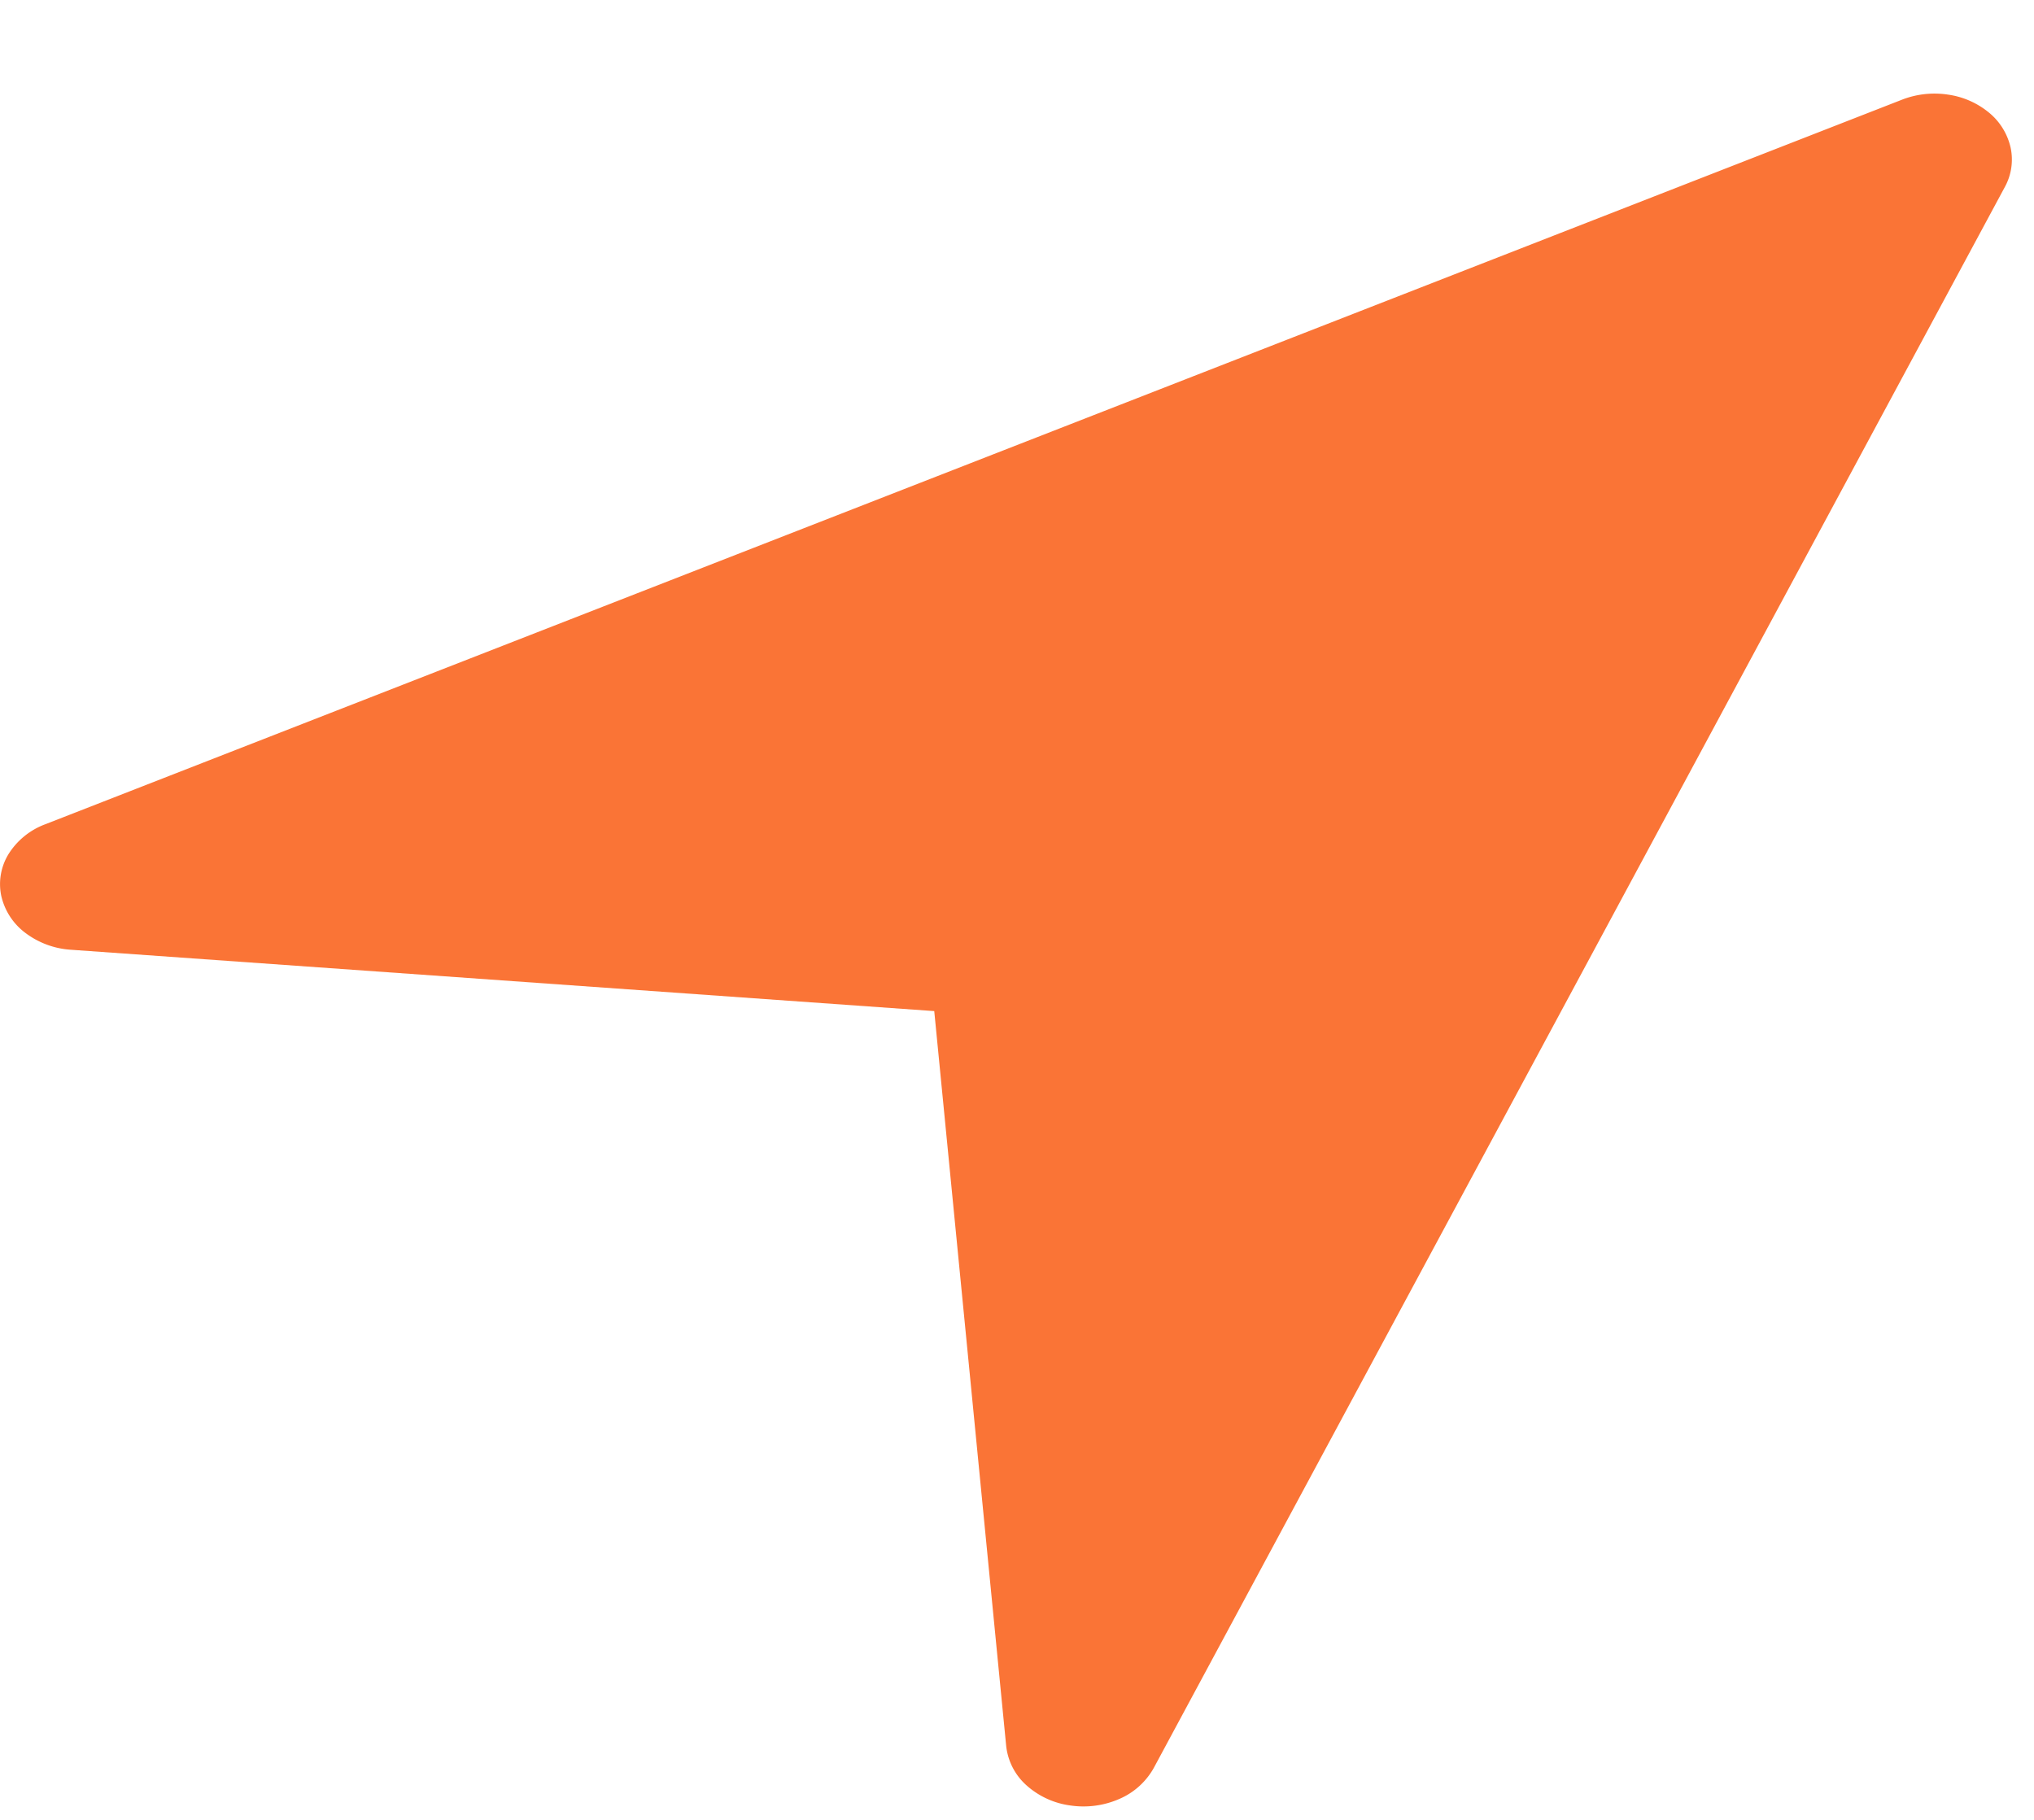
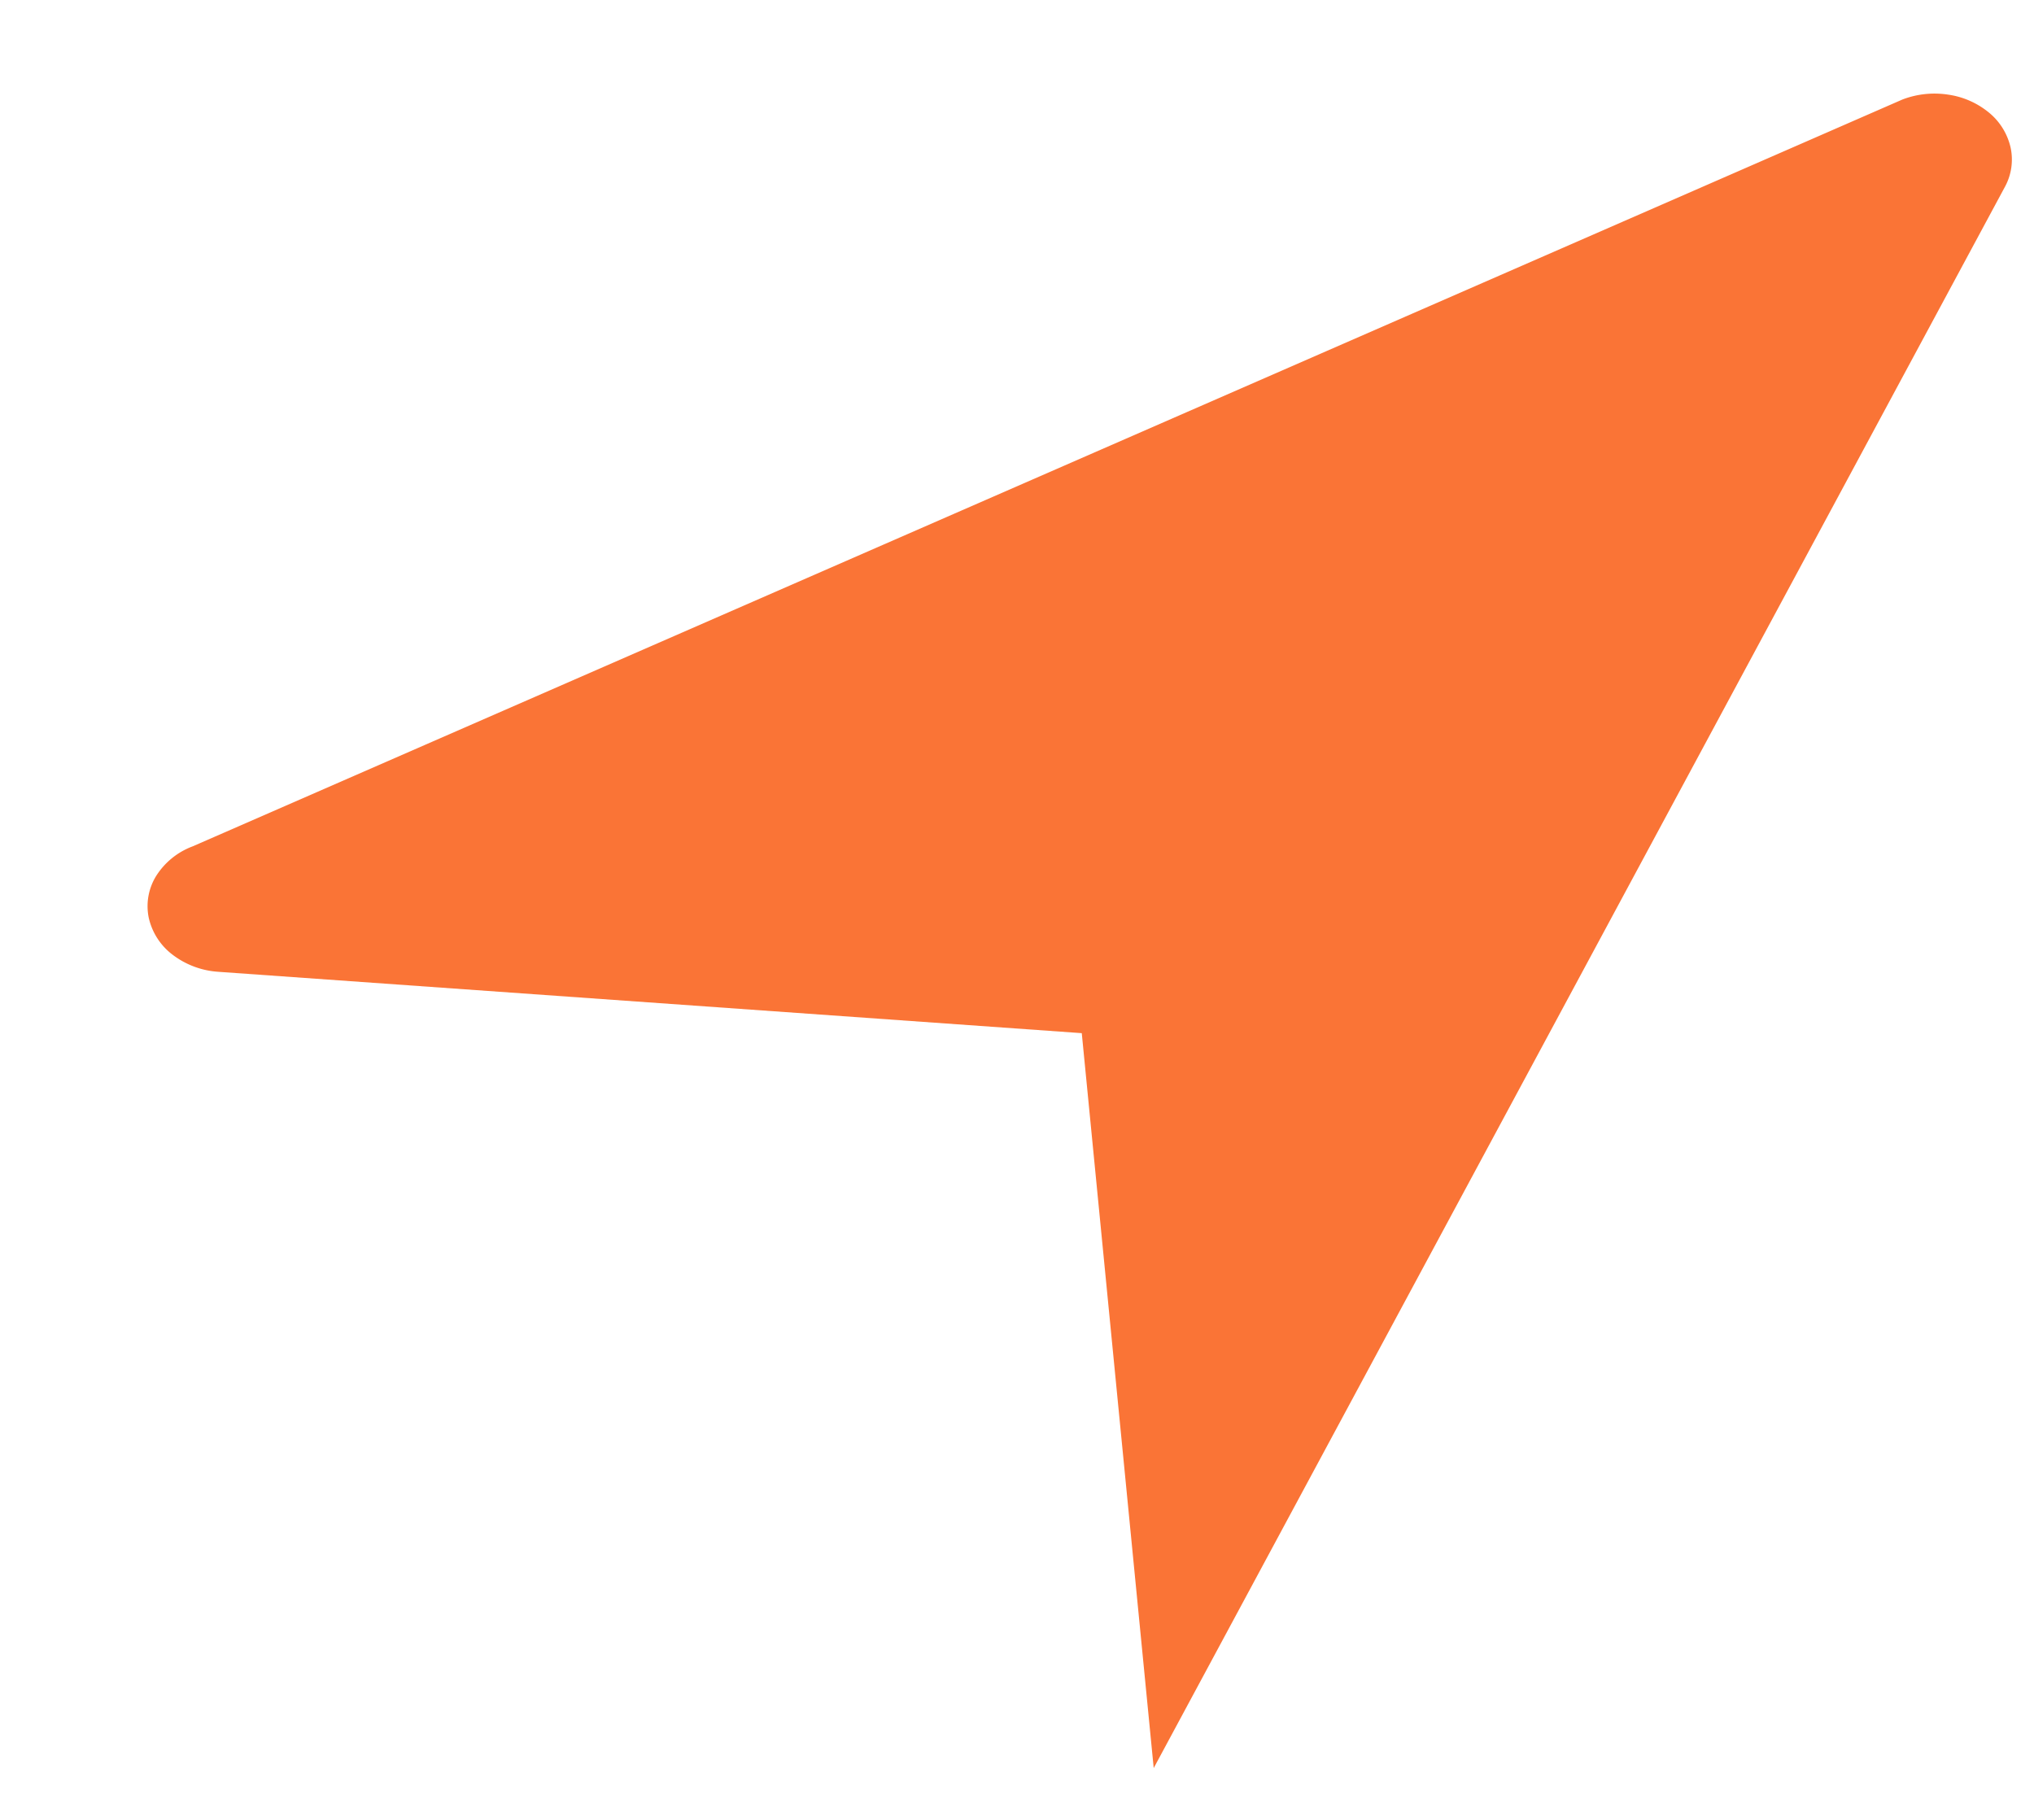
<svg xmlns="http://www.w3.org/2000/svg" width="19" height="17" fill="none">
-   <path d="M18.728 1.746l-7.951 14.77a.671.671 0 01-.32.288.835.835 0 01-.462.061.766.766 0 01-.409-.19.576.576 0 01-.187-.365l-.672-6.865-8.064-.573a.789.789 0 01-.428-.159.597.597 0 01-.224-.348.536.536 0 01.072-.392.688.688 0 01.339-.273L17.77.93a.838.838 0 01.428-.046.771.771 0 01.384.17.591.591 0 01.2.327.533.533 0 01-.054.365z" fill="#FA7436" />
+   <path d="M18.728 1.746l-7.951 14.77l-.672-6.865-8.064-.573a.789.789 0 01-.428-.159.597.597 0 01-.224-.348.536.536 0 01.072-.392.688.688 0 01.339-.273L17.77.93a.838.838 0 01.428-.046.771.771 0 01.384.17.591.591 0 01.2.327.533.533 0 01-.054.365z" fill="#FA7436" />
</svg>